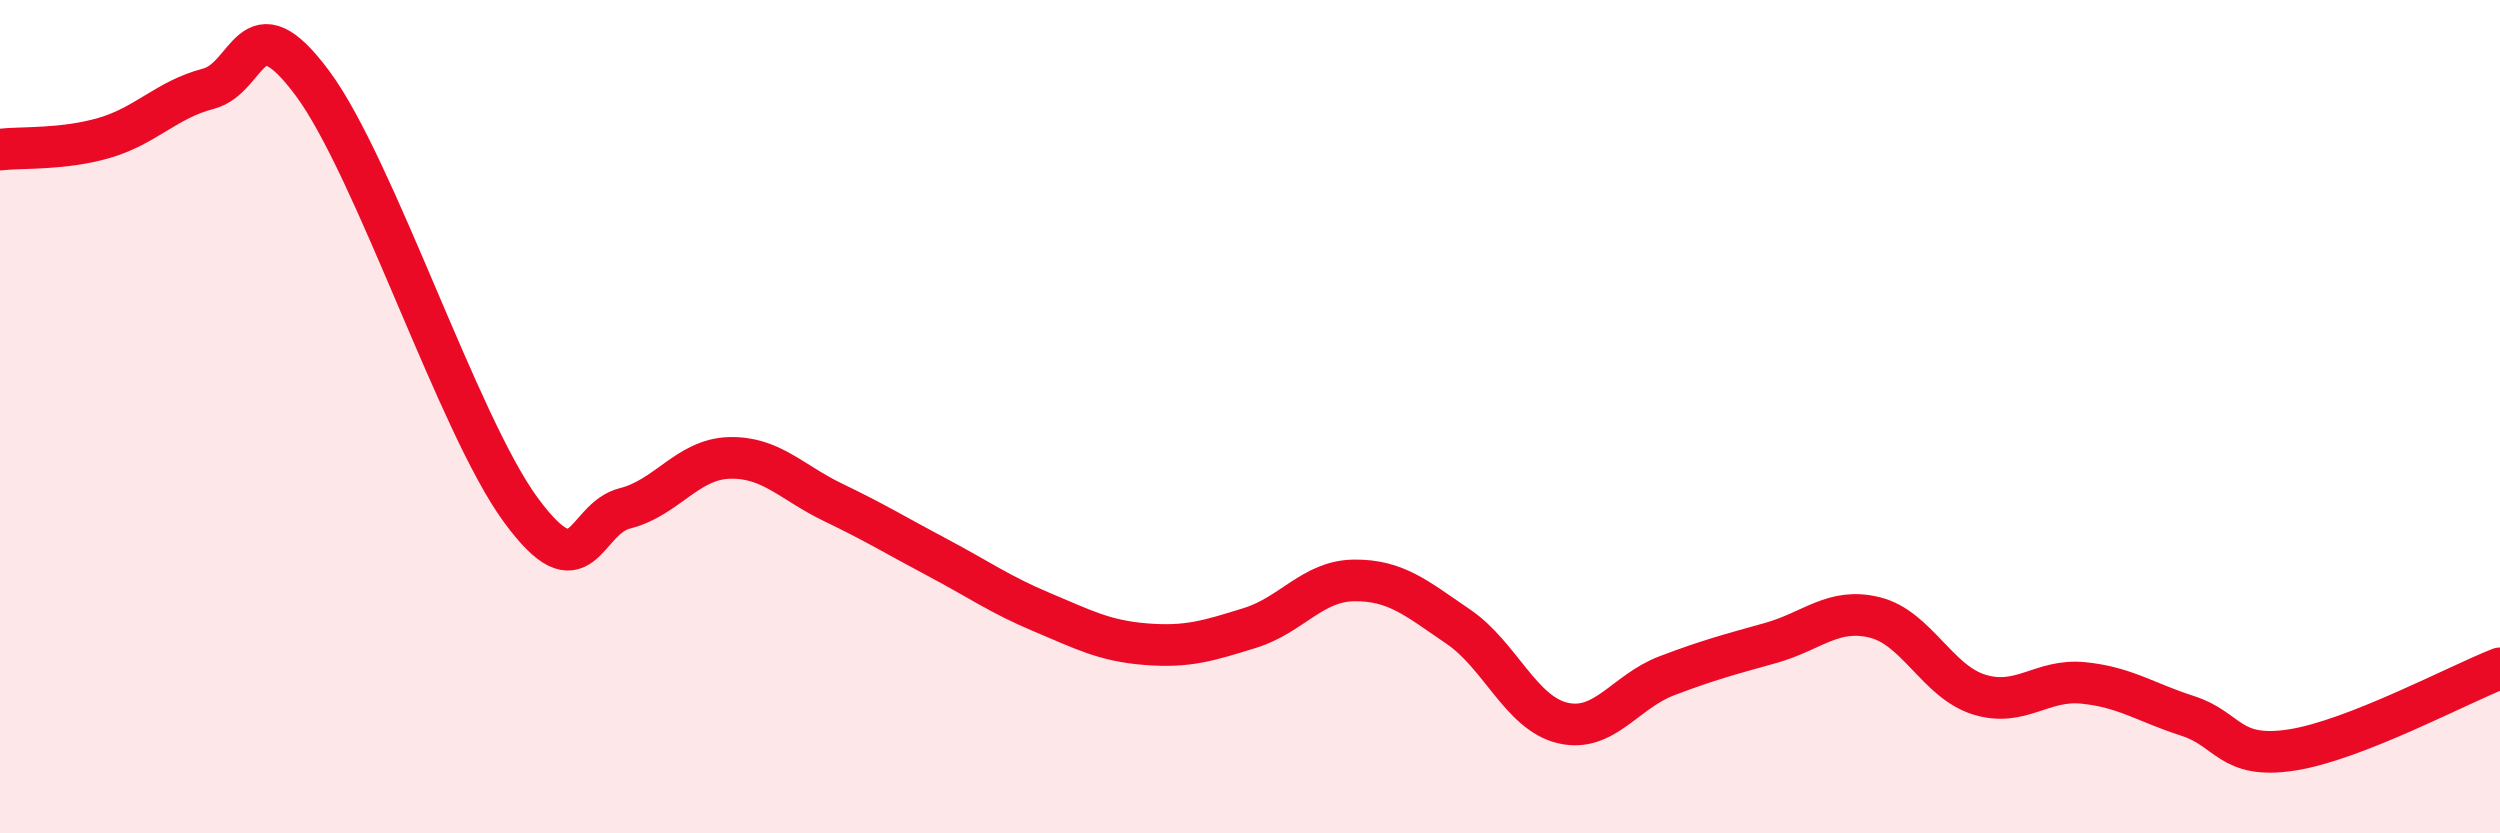
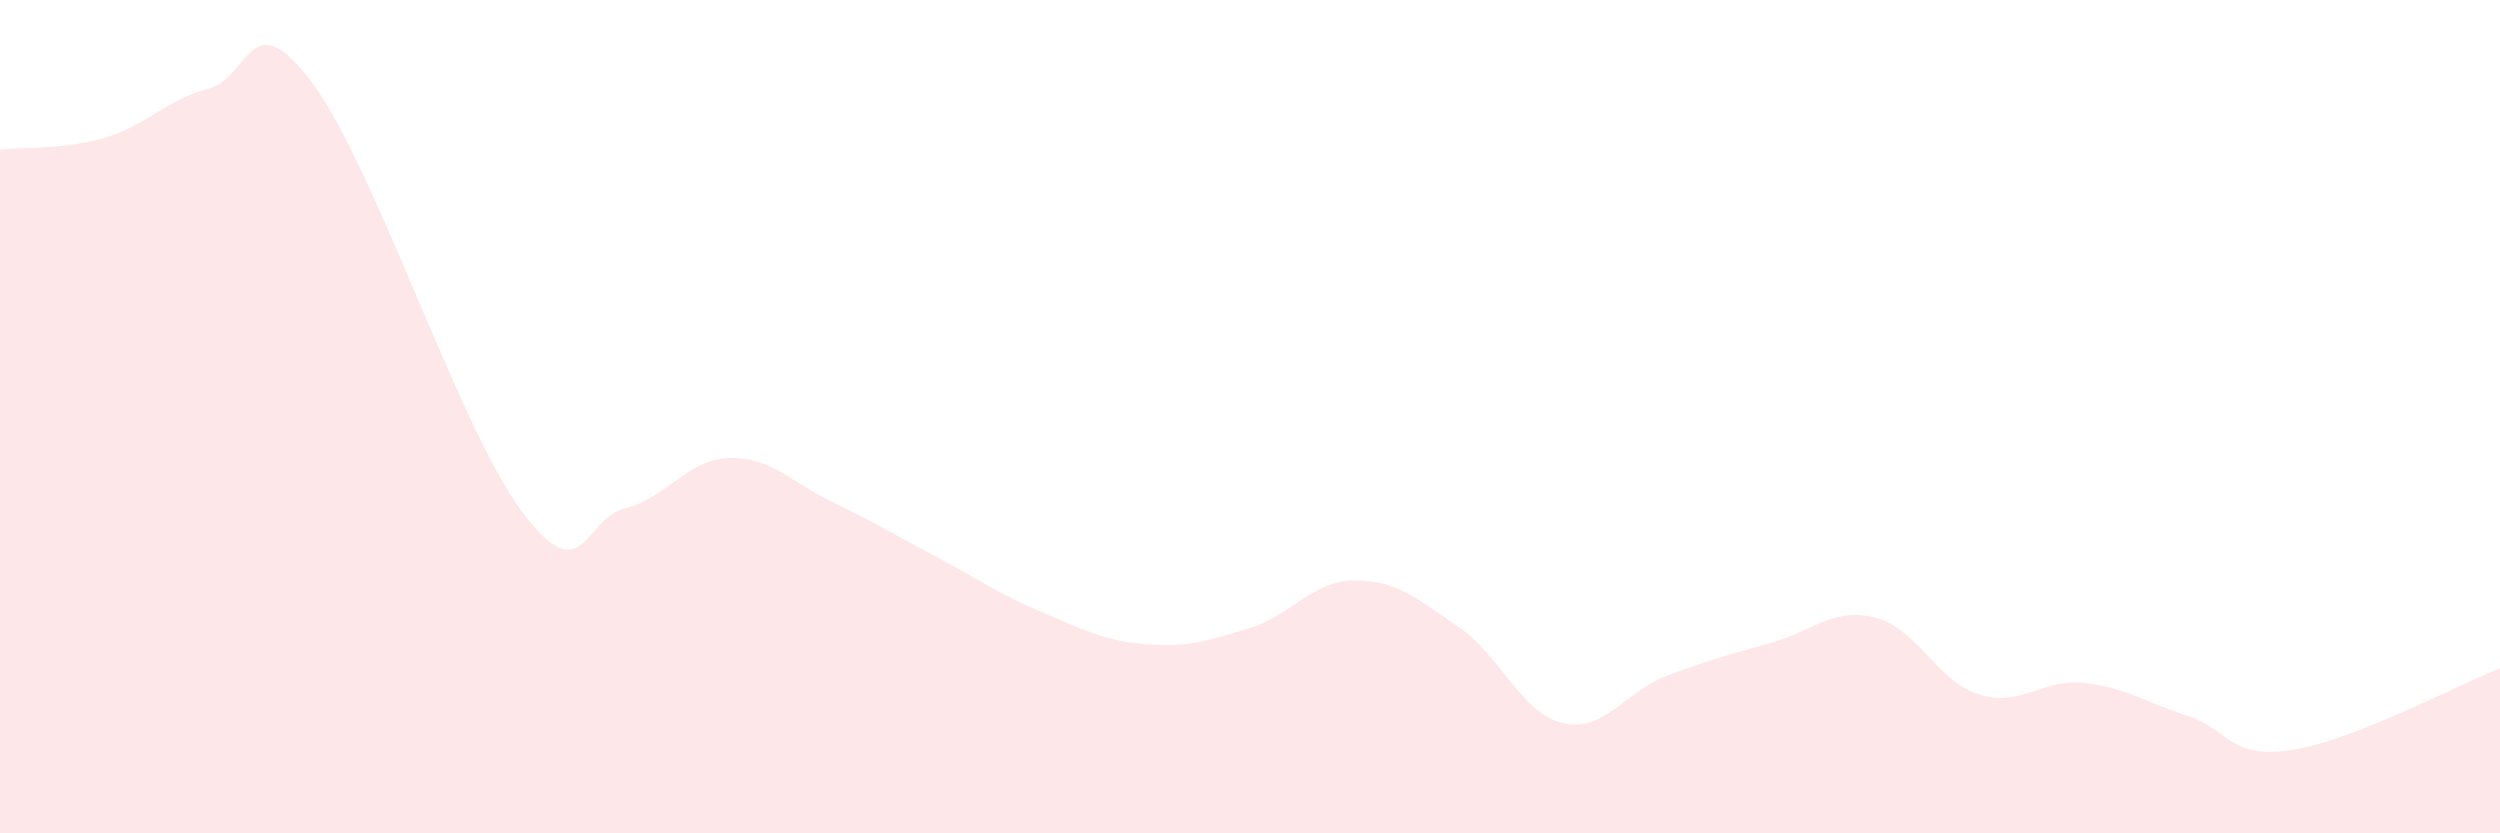
<svg xmlns="http://www.w3.org/2000/svg" width="60" height="20" viewBox="0 0 60 20">
  <path d="M 0,3.59 C 0.5,3.53 1.5,3.6 2.5,3.31 C 3.5,3.02 4,2.39 5,2.13 C 6,1.87 6,-0.02 7.5,2 C 9,4.02 11,10.2 12.5,12.24 C 14,14.28 14,12.45 15,12.2 C 16,11.95 16.5,11.02 17.5,10.99 C 18.5,10.96 19,11.58 20,12.06 C 21,12.54 21.5,12.85 22.5,13.38 C 23.5,13.91 24,14.27 25,14.69 C 26,15.11 26.5,15.38 27.5,15.46 C 28.5,15.54 29,15.38 30,15.07 C 31,14.76 31.5,13.94 32.5,13.93 C 33.5,13.92 34,14.36 35,15.04 C 36,15.72 36.5,17.11 37.5,17.35 C 38.5,17.59 39,16.6 40,16.22 C 41,15.84 41.5,15.71 42.5,15.43 C 43.5,15.15 44,14.57 45,14.82 C 46,15.07 46.5,16.36 47.5,16.67 C 48.5,16.98 49,16.29 50,16.39 C 51,16.49 51.5,16.86 52.5,17.18 C 53.5,17.5 53.5,18.23 55,18 C 56.5,17.77 59,16.43 60,16.04L60 20L0 20Z" fill="#EB0A25" opacity="0.1" stroke-linecap="round" stroke-linejoin="round" />
-   <path d="M 0,3.59 C 0.5,3.53 1.5,3.6 2.5,3.31 C 3.5,3.02 4,2.39 5,2.13 C 6,1.87 6,-0.02 7.5,2 C 9,4.02 11,10.2 12.5,12.24 C 14,14.28 14,12.45 15,12.2 C 16,11.95 16.5,11.02 17.5,10.99 C 18.5,10.96 19,11.58 20,12.06 C 21,12.54 21.5,12.85 22.5,13.38 C 23.5,13.91 24,14.27 25,14.69 C 26,15.11 26.5,15.38 27.5,15.46 C 28.5,15.54 29,15.38 30,15.07 C 31,14.76 31.5,13.94 32.5,13.93 C 33.5,13.92 34,14.36 35,15.04 C 36,15.72 36.5,17.11 37.5,17.35 C 38.5,17.59 39,16.6 40,16.22 C 41,15.84 41.5,15.71 42.5,15.43 C 43.5,15.15 44,14.57 45,14.82 C 46,15.07 46.5,16.36 47.5,16.67 C 48.5,16.98 49,16.29 50,16.39 C 51,16.49 51.5,16.86 52.5,17.18 C 53.5,17.5 53.5,18.23 55,18 C 56.5,17.77 59,16.43 60,16.04" stroke="#EB0A25" stroke-width="1" fill="none" stroke-linecap="round" stroke-linejoin="round" />
</svg>